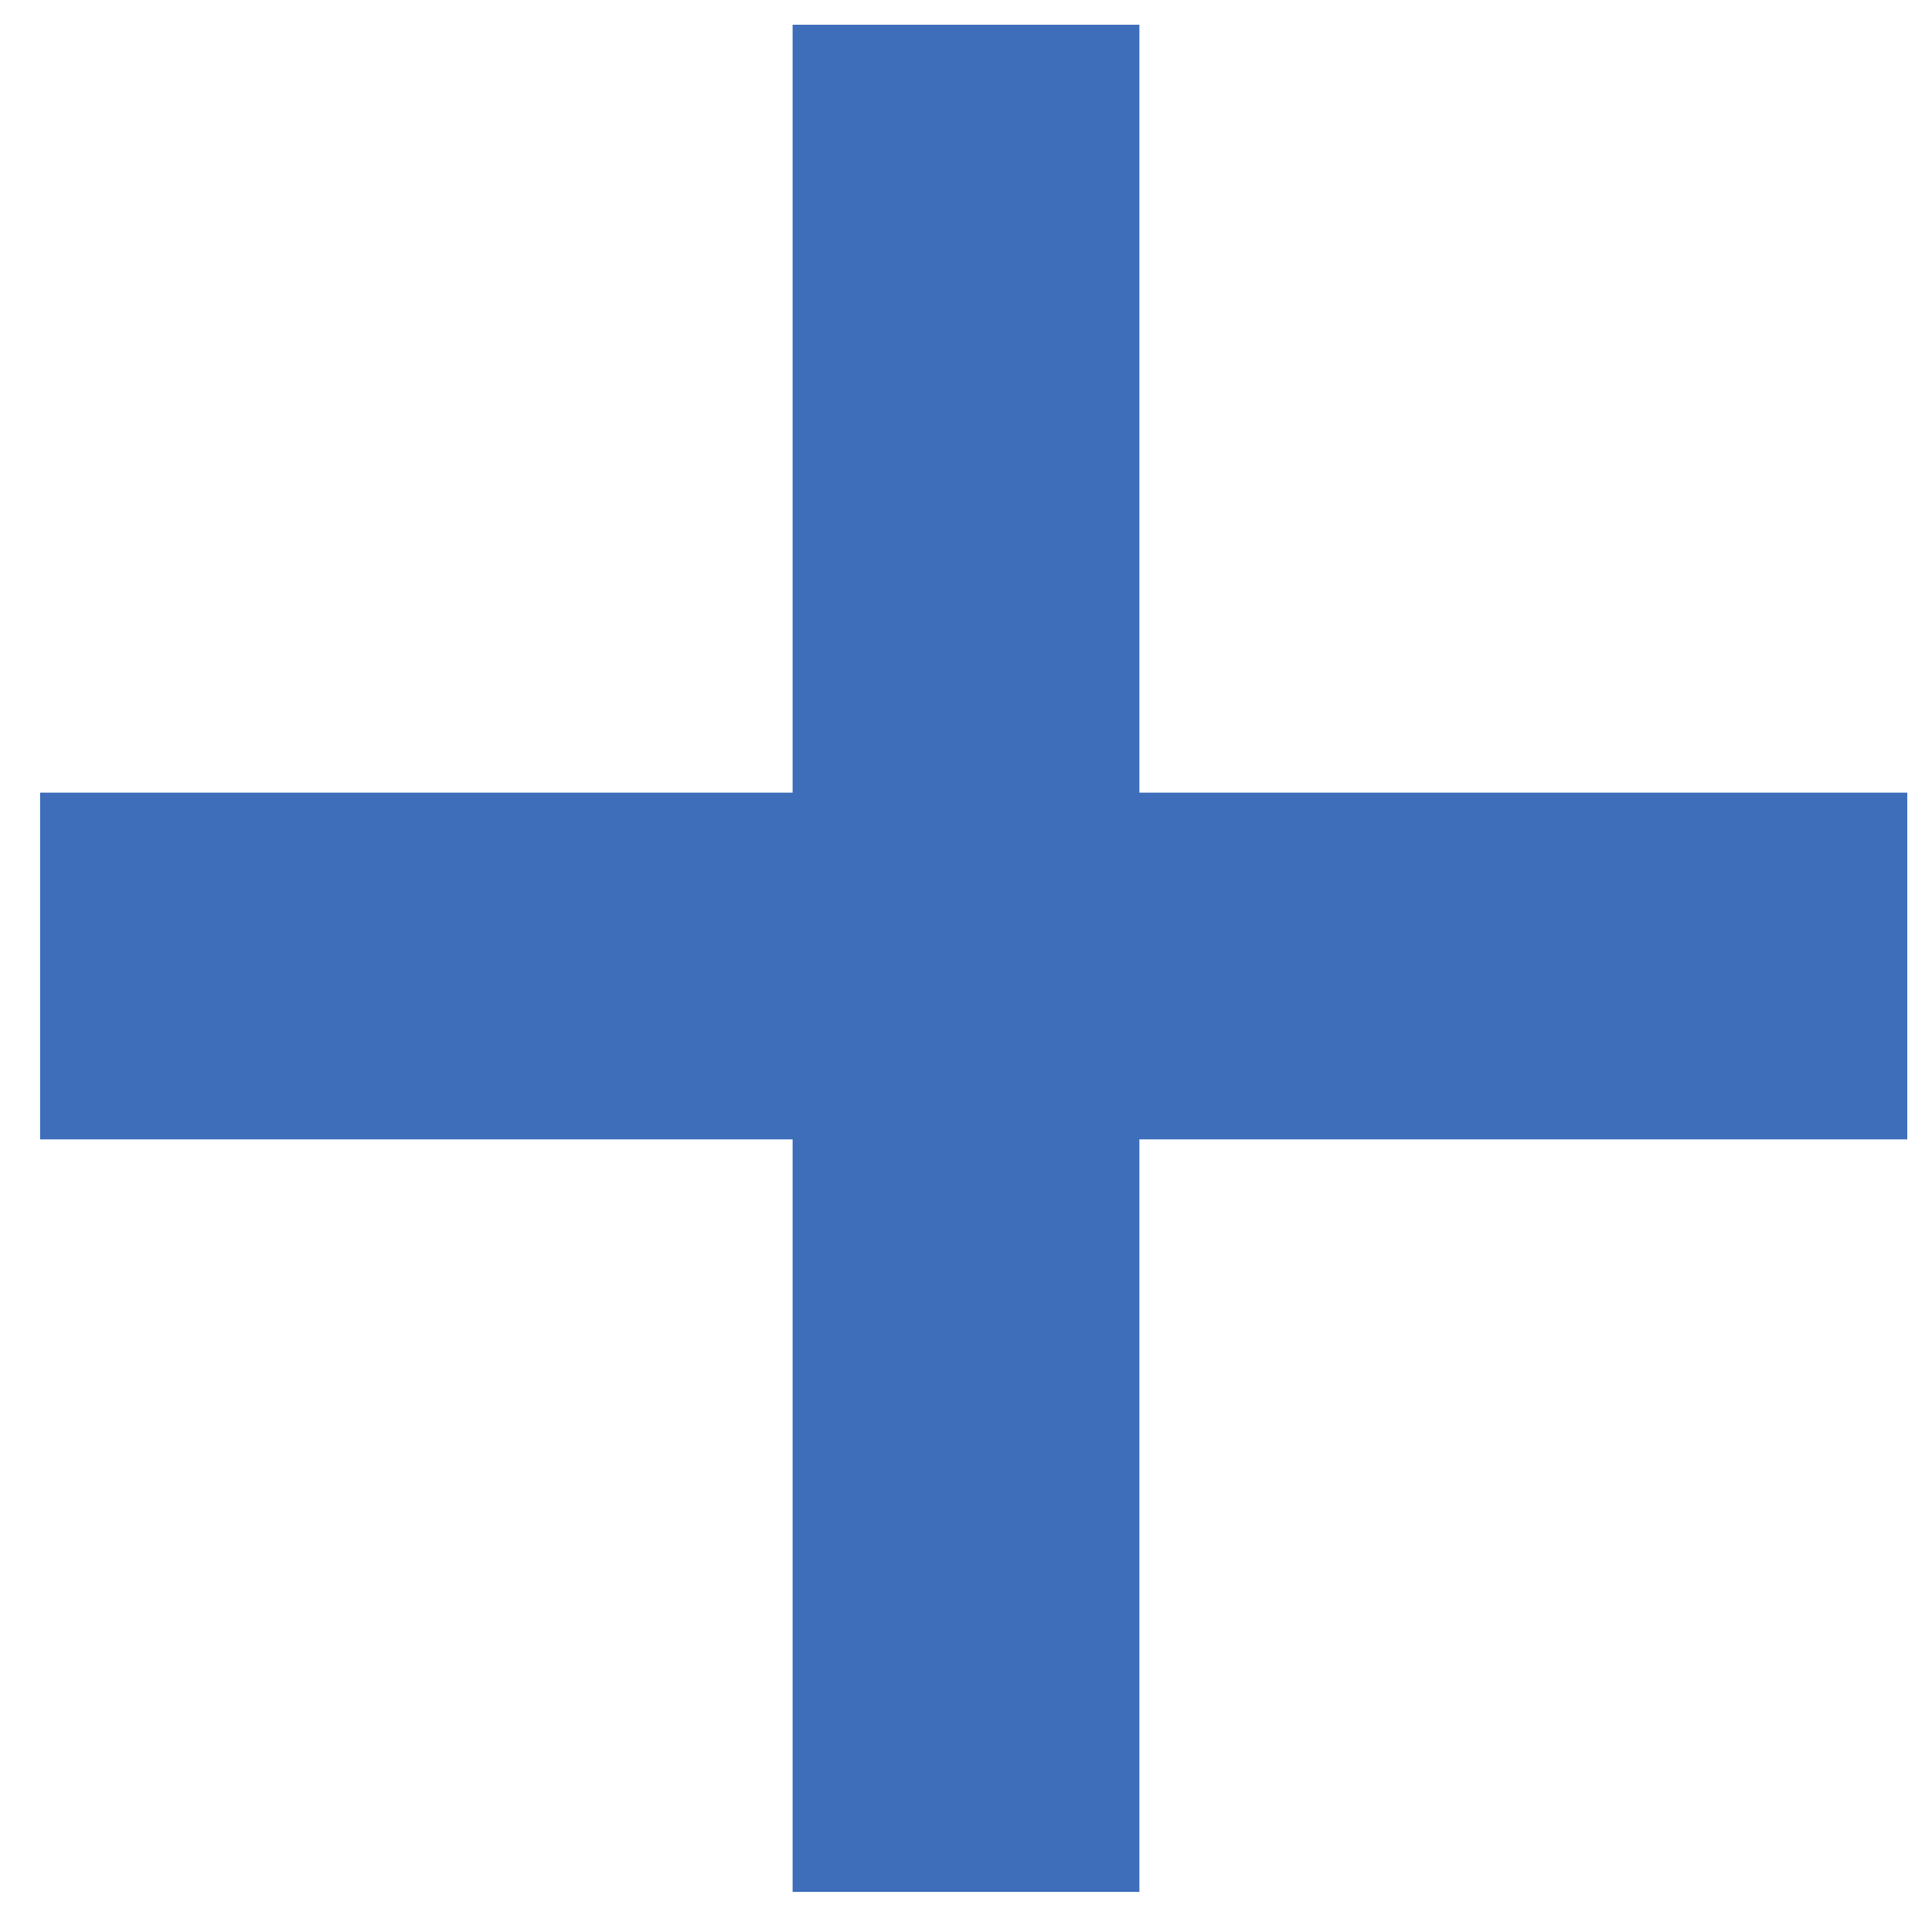
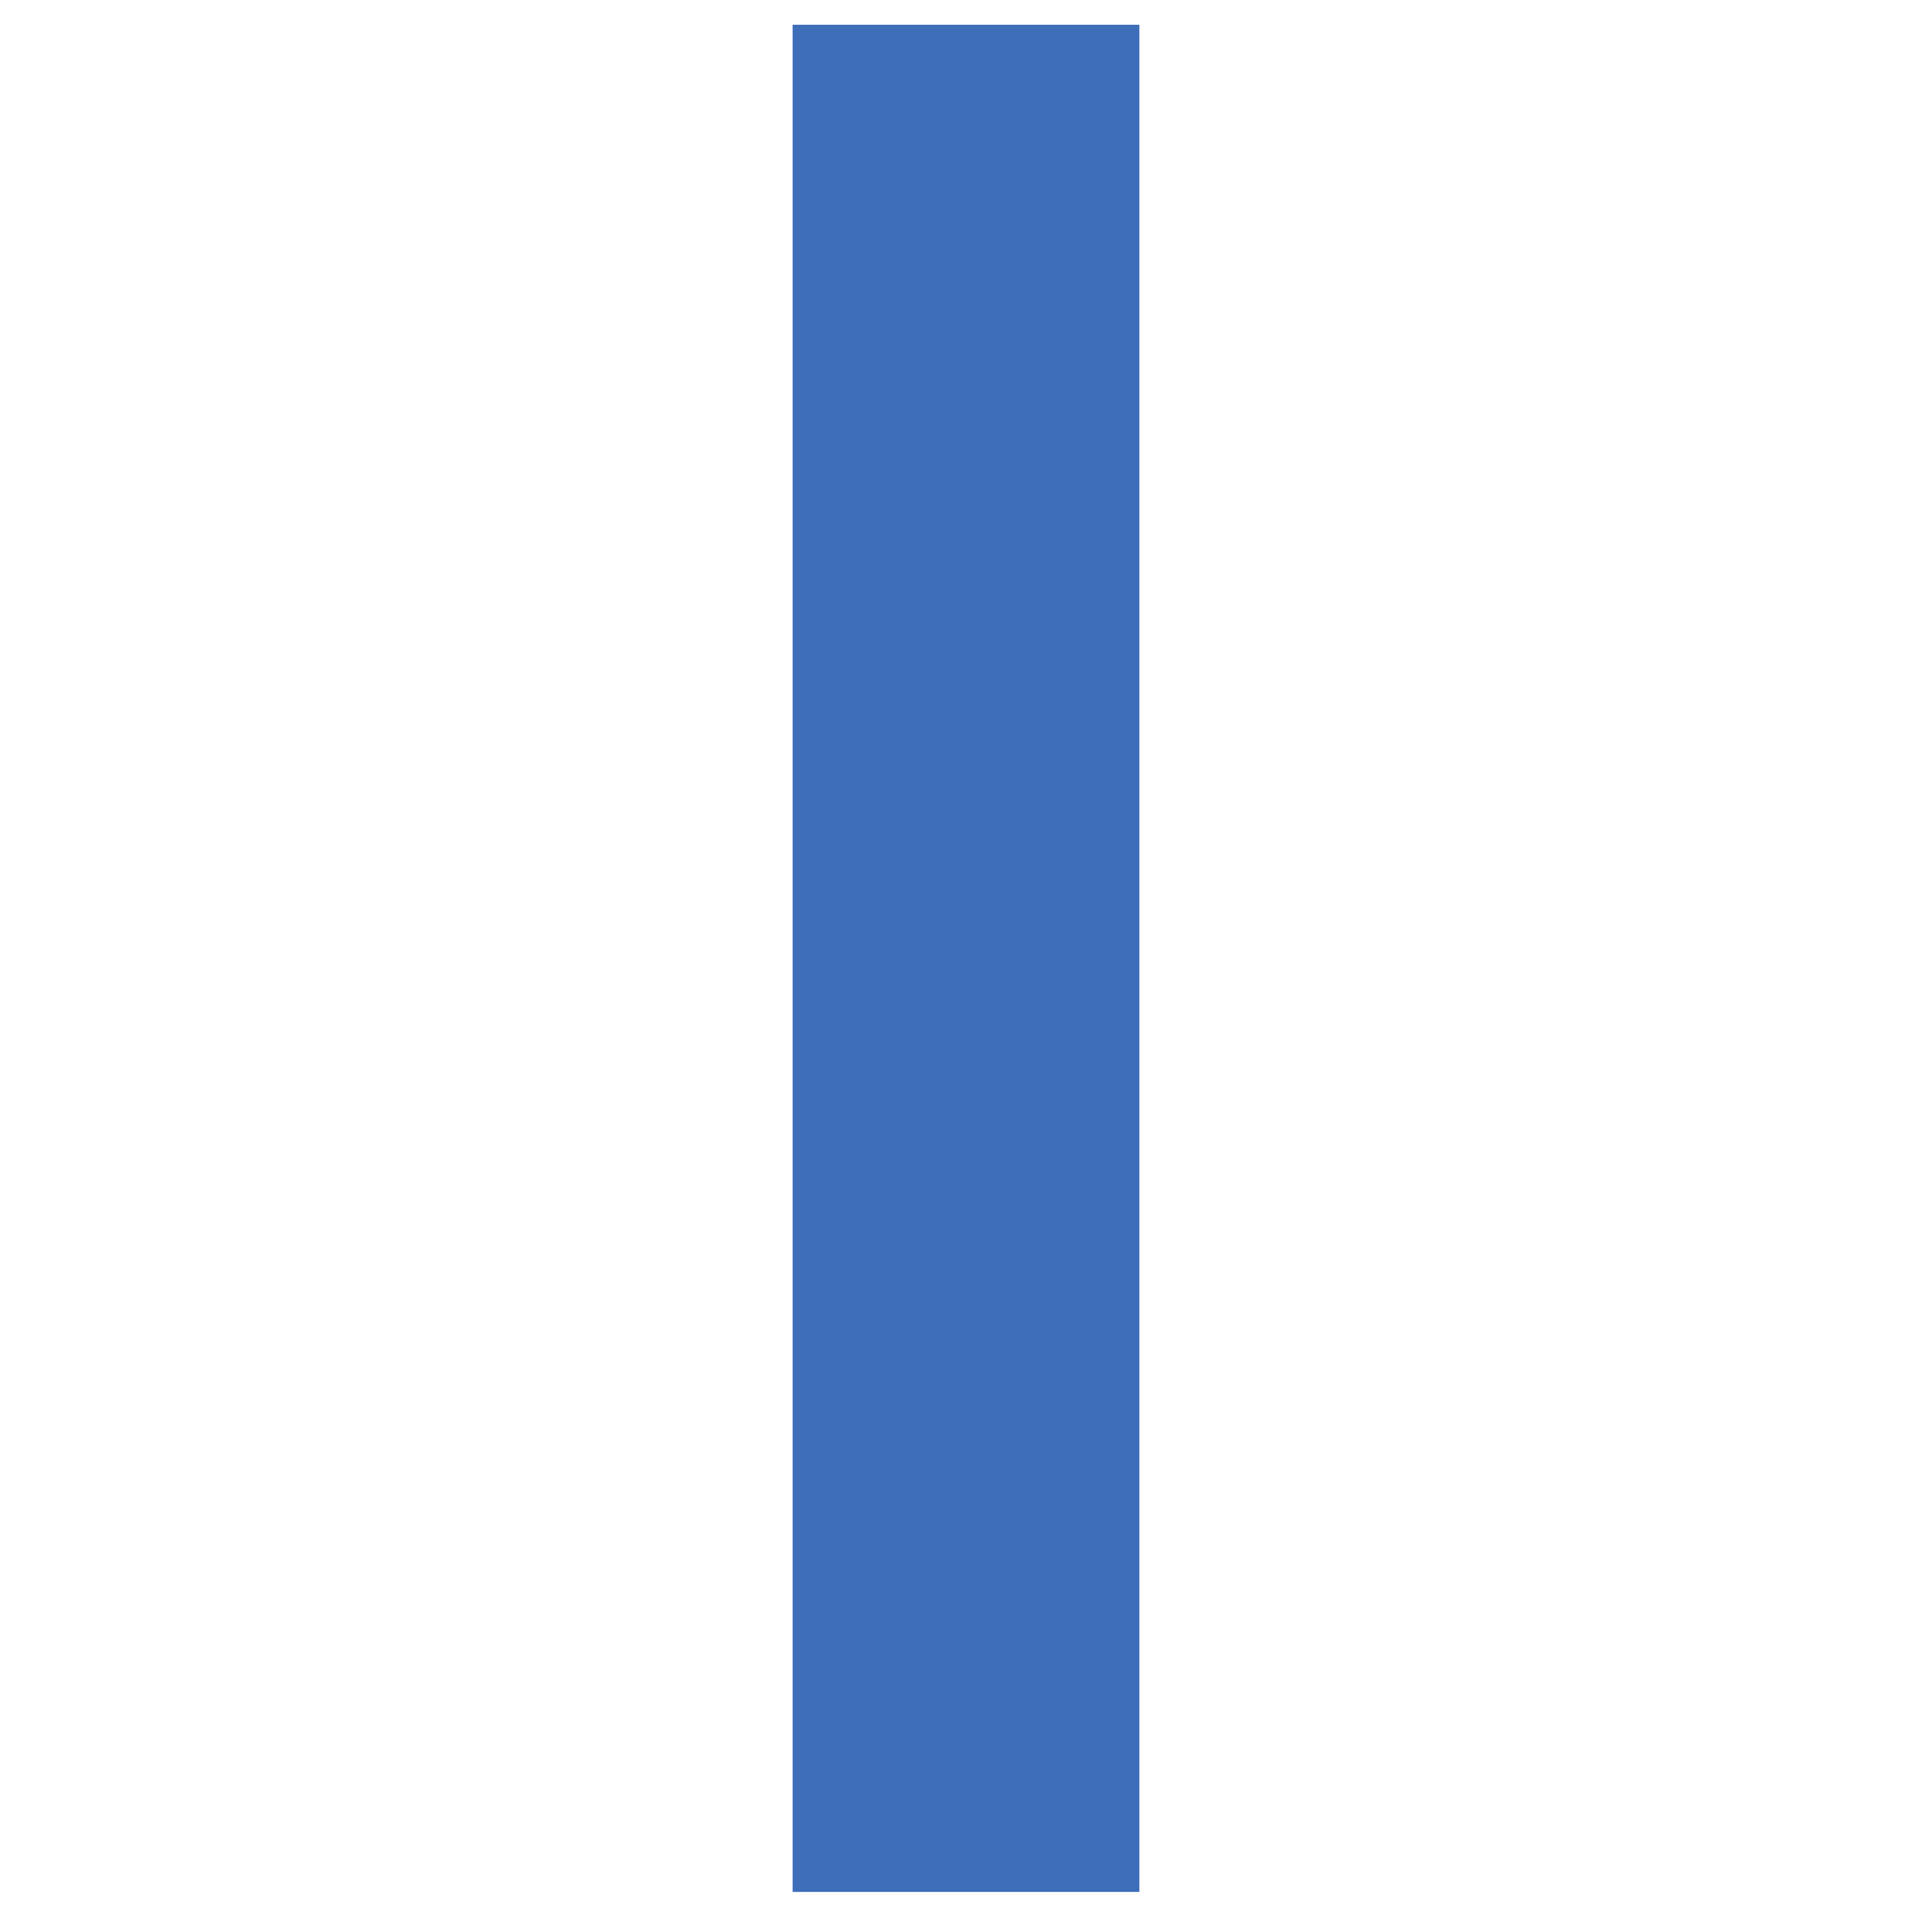
<svg xmlns="http://www.w3.org/2000/svg" width="39px" height="39px" viewBox="0 0 39 39" version="1.1">
  <title>Group 17</title>
  <desc>Created with Sketch.</desc>
  <g id="Page-1" stroke="none" stroke-width="1" fill="none" fill-rule="evenodd" stroke-linecap="square">
    <g id="home-v3" transform="translate(-700, -3576)" stroke="#3E6EBA" stroke-width="7">
      <g id="Group-17" transform="translate(704, 3580)">
        <path d="M15.5,0 L15.5,30.691" id="Line" />
-         <path d="M15.5,0 L15.5,30.691" id="Line-Copy" transform="translate(15.5, 15.5) rotate(-270) translate(-15.5, -15.5) " />
      </g>
    </g>
  </g>
</svg>